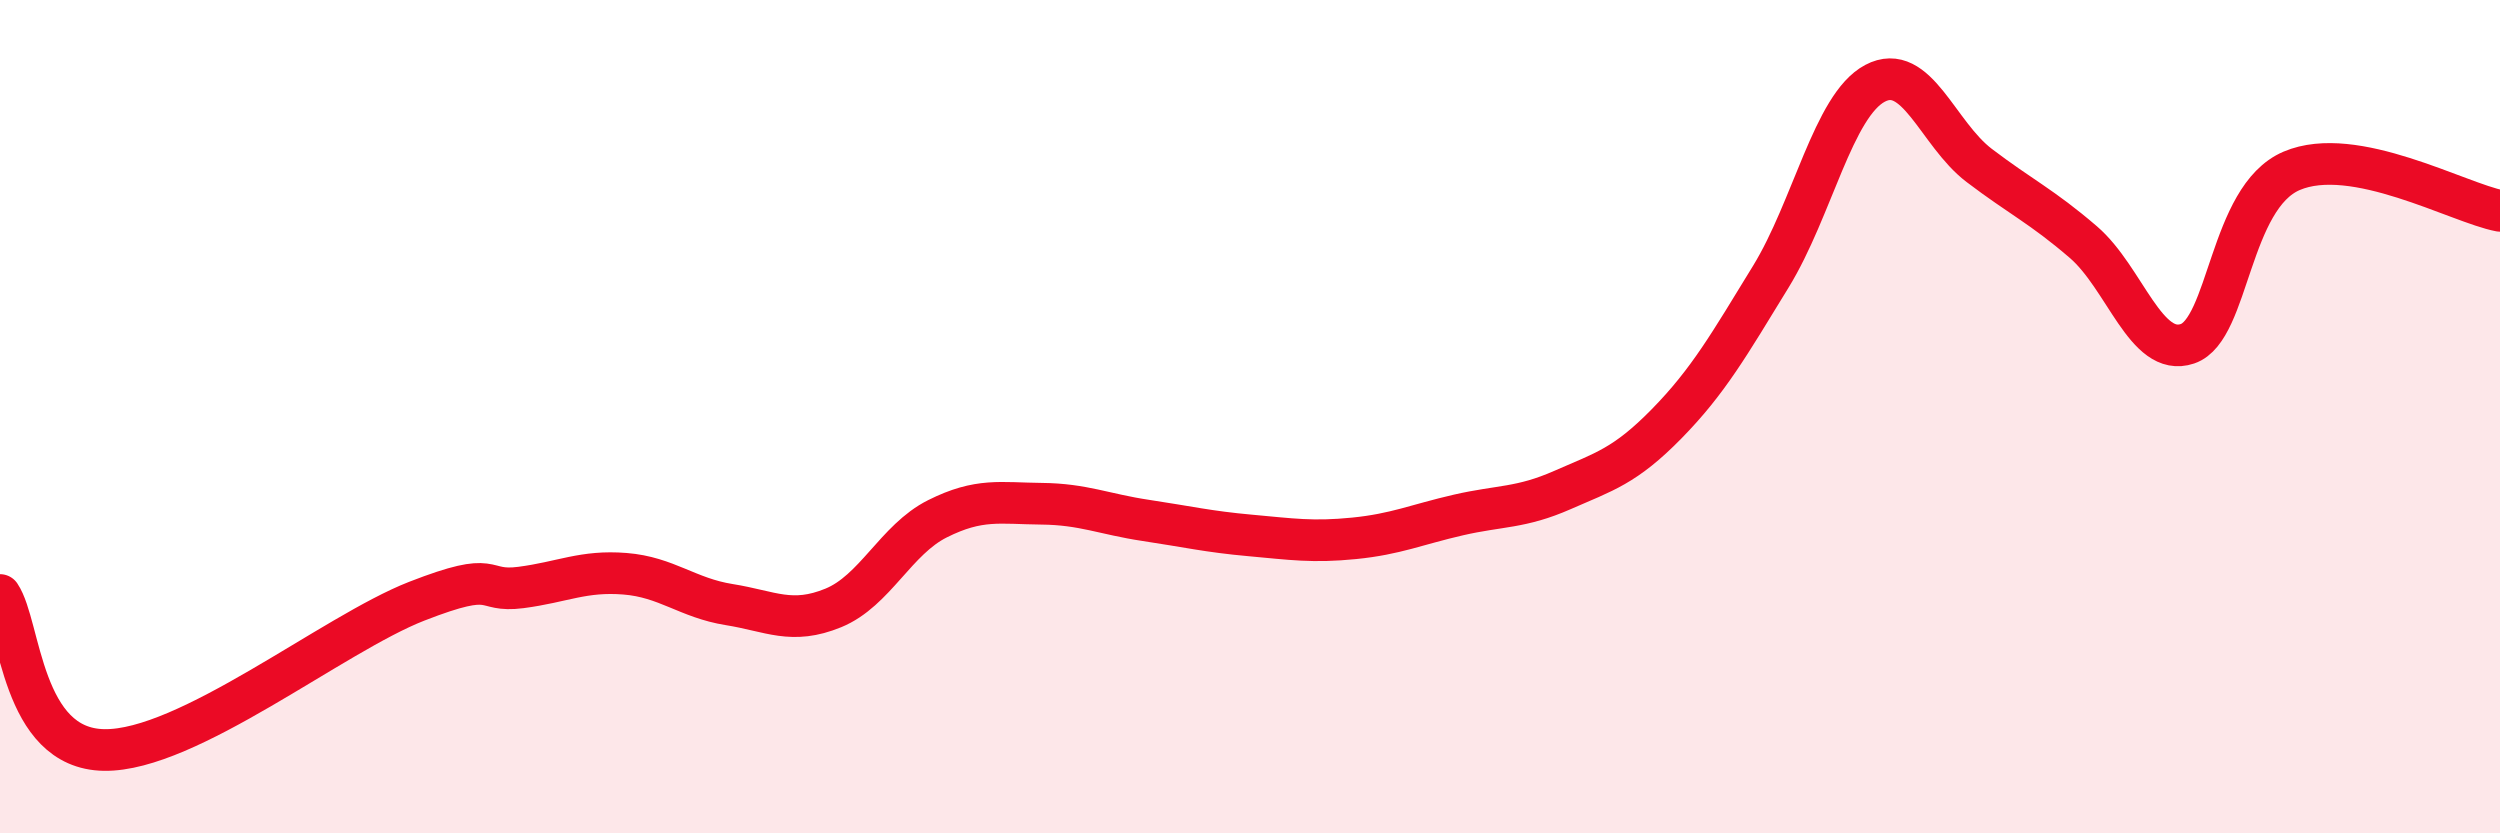
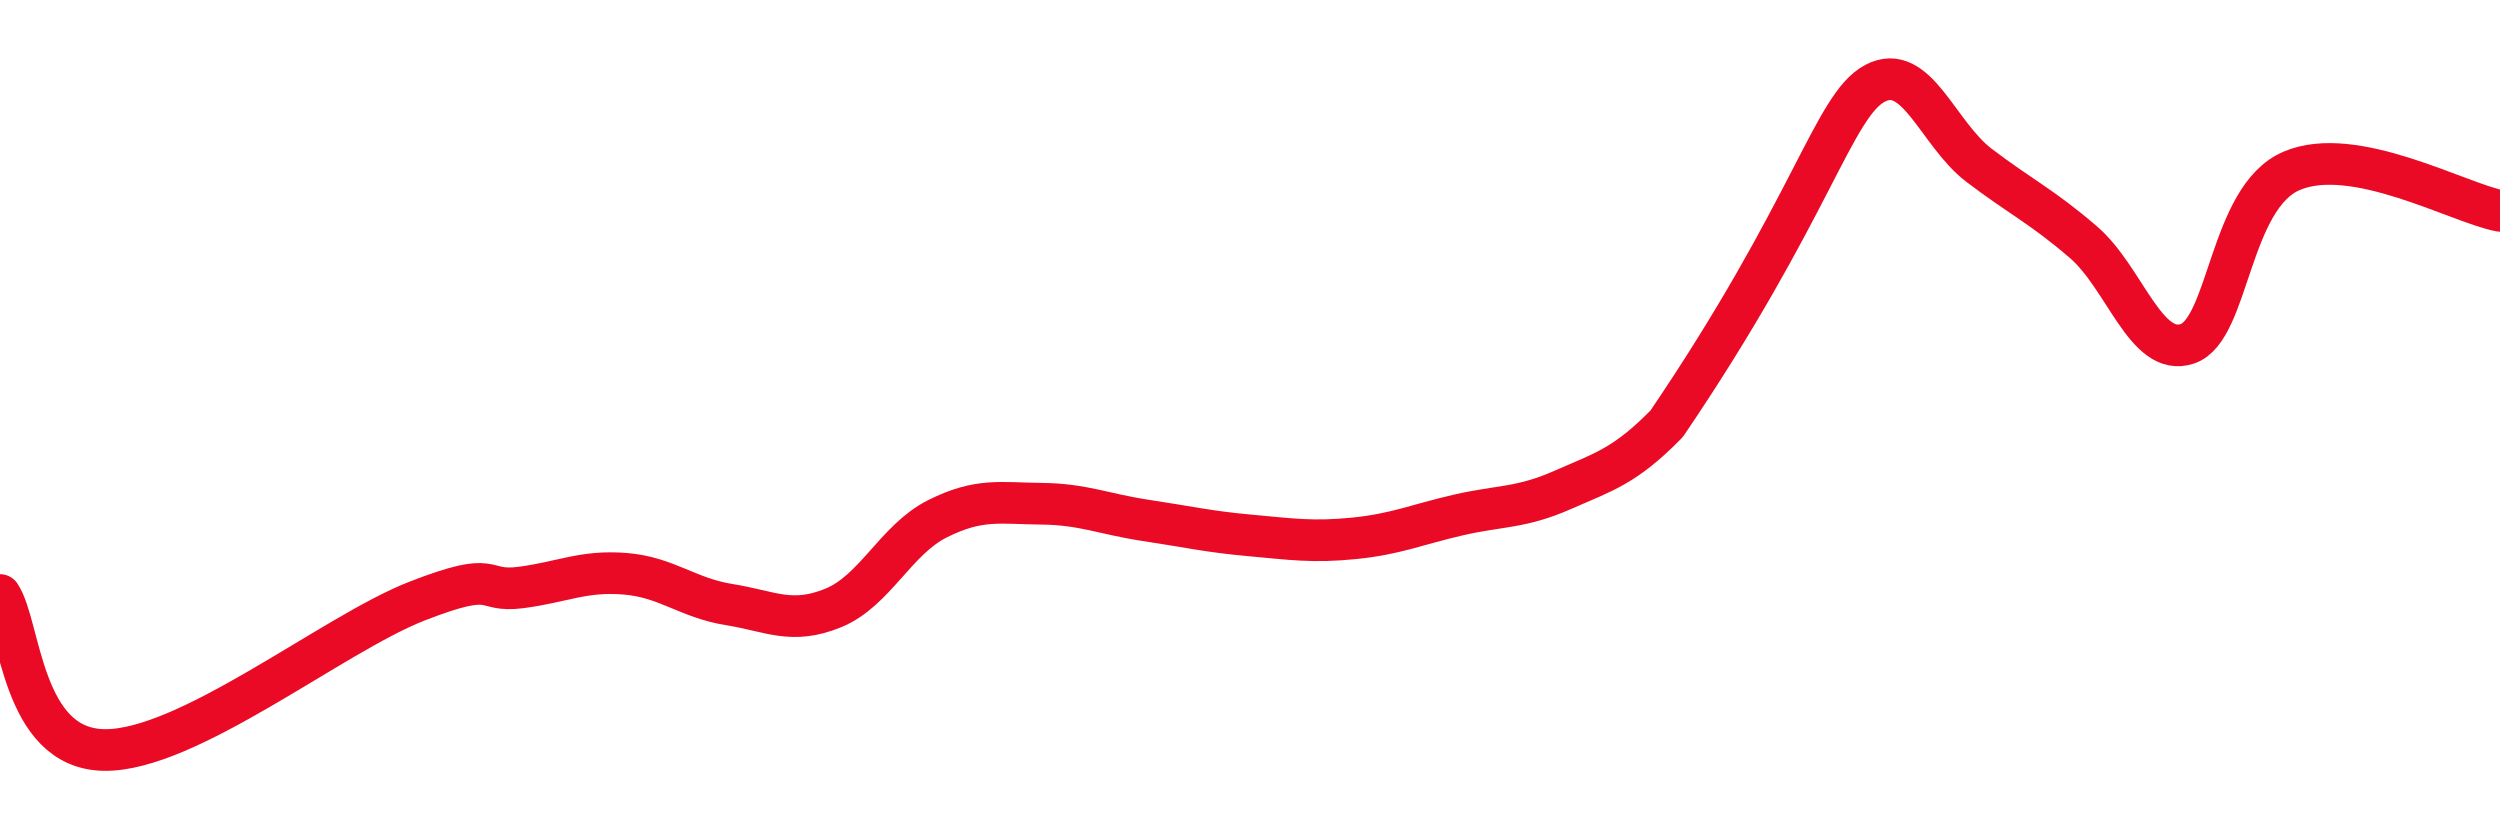
<svg xmlns="http://www.w3.org/2000/svg" width="60" height="20" viewBox="0 0 60 20">
-   <path d="M 0,14.28 C 0.5,15.02 0.5,17.97 2.5,18 C 4.5,18.03 8,15.21 10,14.43 C 12,13.65 11.5,14.23 12.5,14.1 C 13.5,13.97 14,13.69 15,13.77 C 16,13.85 16.5,14.35 17.5,14.51 C 18.5,14.67 19,15 20,14.59 C 21,14.18 21.5,12.95 22.5,12.45 C 23.5,11.95 24,12.08 25,12.09 C 26,12.1 26.5,12.34 27.5,12.49 C 28.5,12.64 29,12.76 30,12.85 C 31,12.94 31.5,13.02 32.5,12.92 C 33.5,12.82 34,12.59 35,12.36 C 36,12.13 36.5,12.2 37.5,11.76 C 38.5,11.32 39,11.19 40,10.17 C 41,9.15 41.5,8.27 42.5,6.64 C 43.5,5.01 44,2.53 45,2 C 46,1.47 46.5,3.21 47.5,3.97 C 48.5,4.73 49,4.95 50,5.81 C 51,6.67 51.5,8.59 52.5,8.25 C 53.5,7.91 53.5,4.74 55,4.1 C 56.5,3.46 59,4.87 60,5.06L60 20L0 20Z" fill="#EB0A25" opacity="0.1" stroke-linecap="round" stroke-linejoin="round" />
-   <path d="M 0,14.28 C 0.5,15.02 0.5,17.97 2.5,18 C 4.5,18.03 8,15.21 10,14.43 C 12,13.65 11.5,14.23 12.5,14.1 C 13.5,13.97 14,13.69 15,13.77 C 16,13.85 16.5,14.35 17.5,14.51 C 18.5,14.67 19,15 20,14.59 C 21,14.18 21.5,12.95 22.5,12.45 C 23.5,11.95 24,12.08 25,12.09 C 26,12.1 26.5,12.34 27.5,12.49 C 28.5,12.64 29,12.76 30,12.85 C 31,12.94 31.5,13.02 32.5,12.92 C 33.5,12.82 34,12.59 35,12.36 C 36,12.13 36.5,12.2 37.5,11.76 C 38.5,11.32 39,11.19 40,10.17 C 41,9.15 41.5,8.27 42.5,6.64 C 43.5,5.01 44,2.53 45,2 C 46,1.47 46.5,3.21 47.5,3.97 C 48.5,4.73 49,4.95 50,5.81 C 51,6.67 51.5,8.59 52.5,8.25 C 53.5,7.91 53.5,4.74 55,4.1 C 56.5,3.46 59,4.87 60,5.06" stroke="#EB0A25" stroke-width="1" fill="none" stroke-linecap="round" stroke-linejoin="round" />
+   <path d="M 0,14.28 C 0.5,15.02 0.5,17.97 2.5,18 C 4.5,18.03 8,15.21 10,14.43 C 12,13.65 11.5,14.23 12.5,14.1 C 13.5,13.97 14,13.69 15,13.77 C 16,13.85 16.5,14.35 17.5,14.51 C 18.5,14.67 19,15 20,14.59 C 21,14.18 21.5,12.95 22.5,12.45 C 23.5,11.95 24,12.08 25,12.09 C 26,12.1 26.5,12.34 27.5,12.49 C 28.5,12.64 29,12.76 30,12.85 C 31,12.94 31.5,13.02 32.5,12.92 C 33.5,12.82 34,12.59 35,12.36 C 36,12.13 36.5,12.2 37.5,11.76 C 38.5,11.32 39,11.19 40,10.17 C 43.5,5.01 44,2.53 45,2 C 46,1.47 46.5,3.21 47.5,3.97 C 48.5,4.73 49,4.95 50,5.81 C 51,6.67 51.5,8.59 52.5,8.25 C 53.5,7.91 53.5,4.74 55,4.1 C 56.5,3.46 59,4.87 60,5.06" stroke="#EB0A25" stroke-width="1" fill="none" stroke-linecap="round" stroke-linejoin="round" />
</svg>